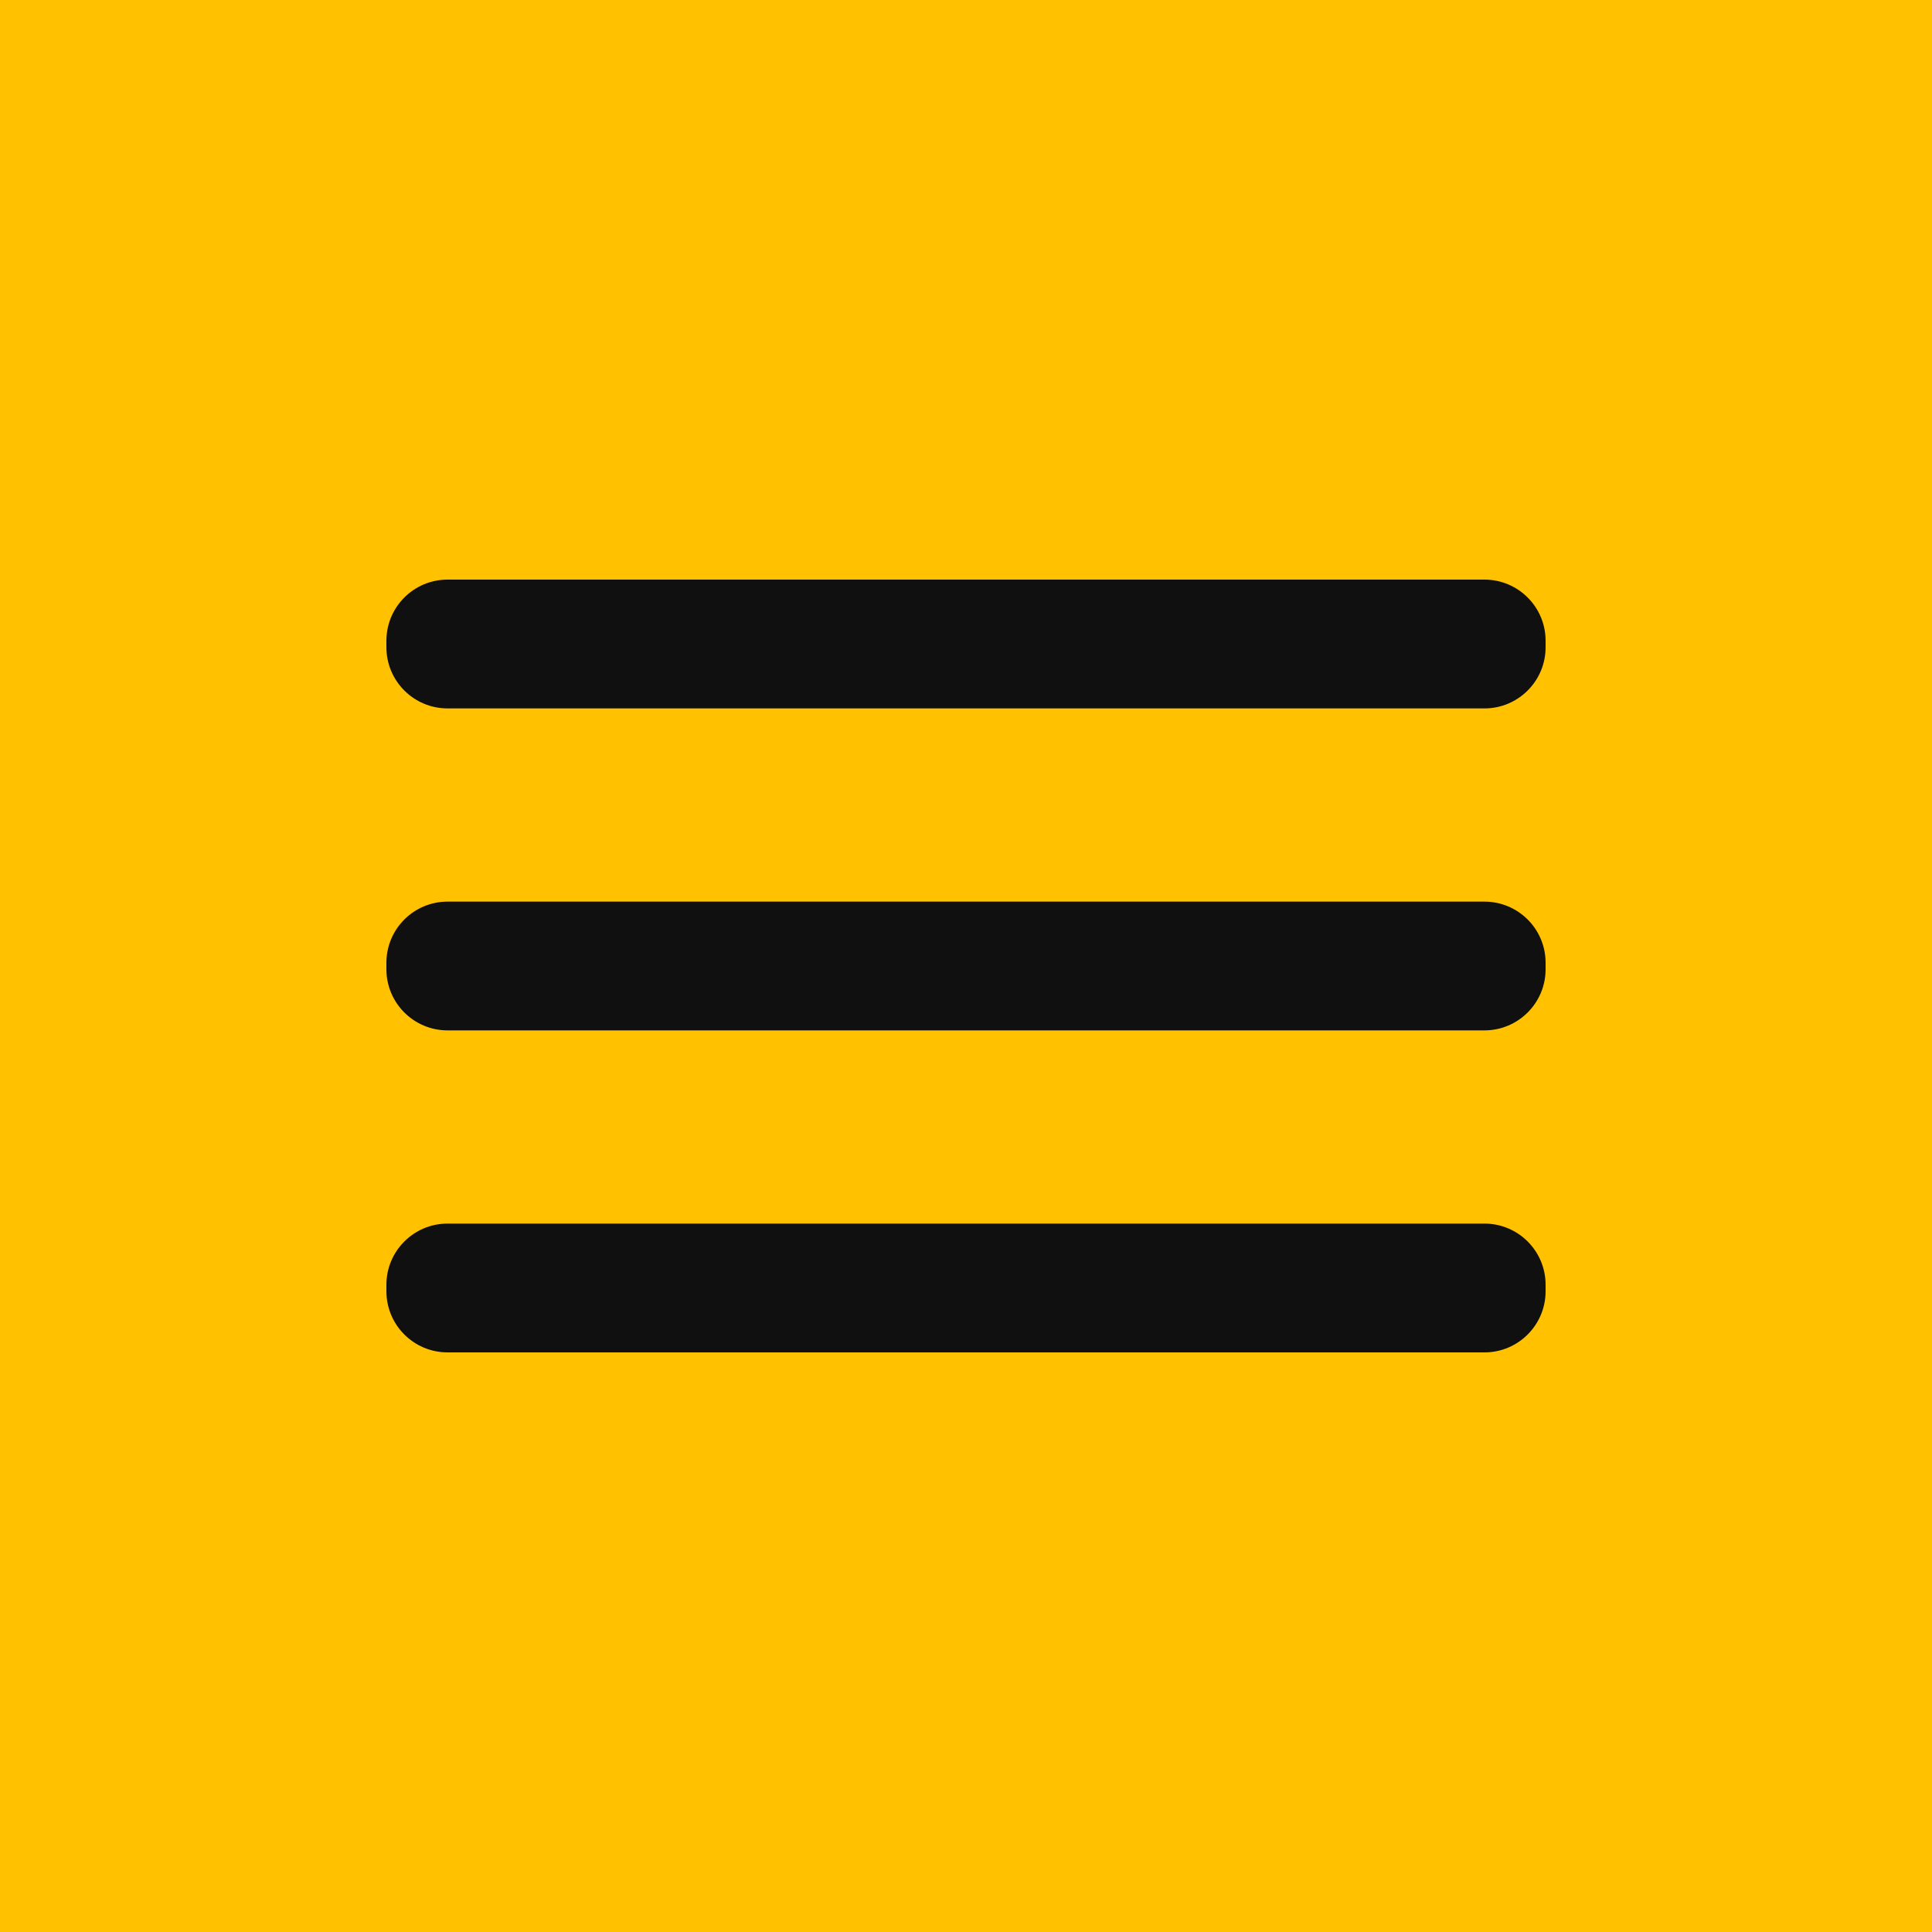
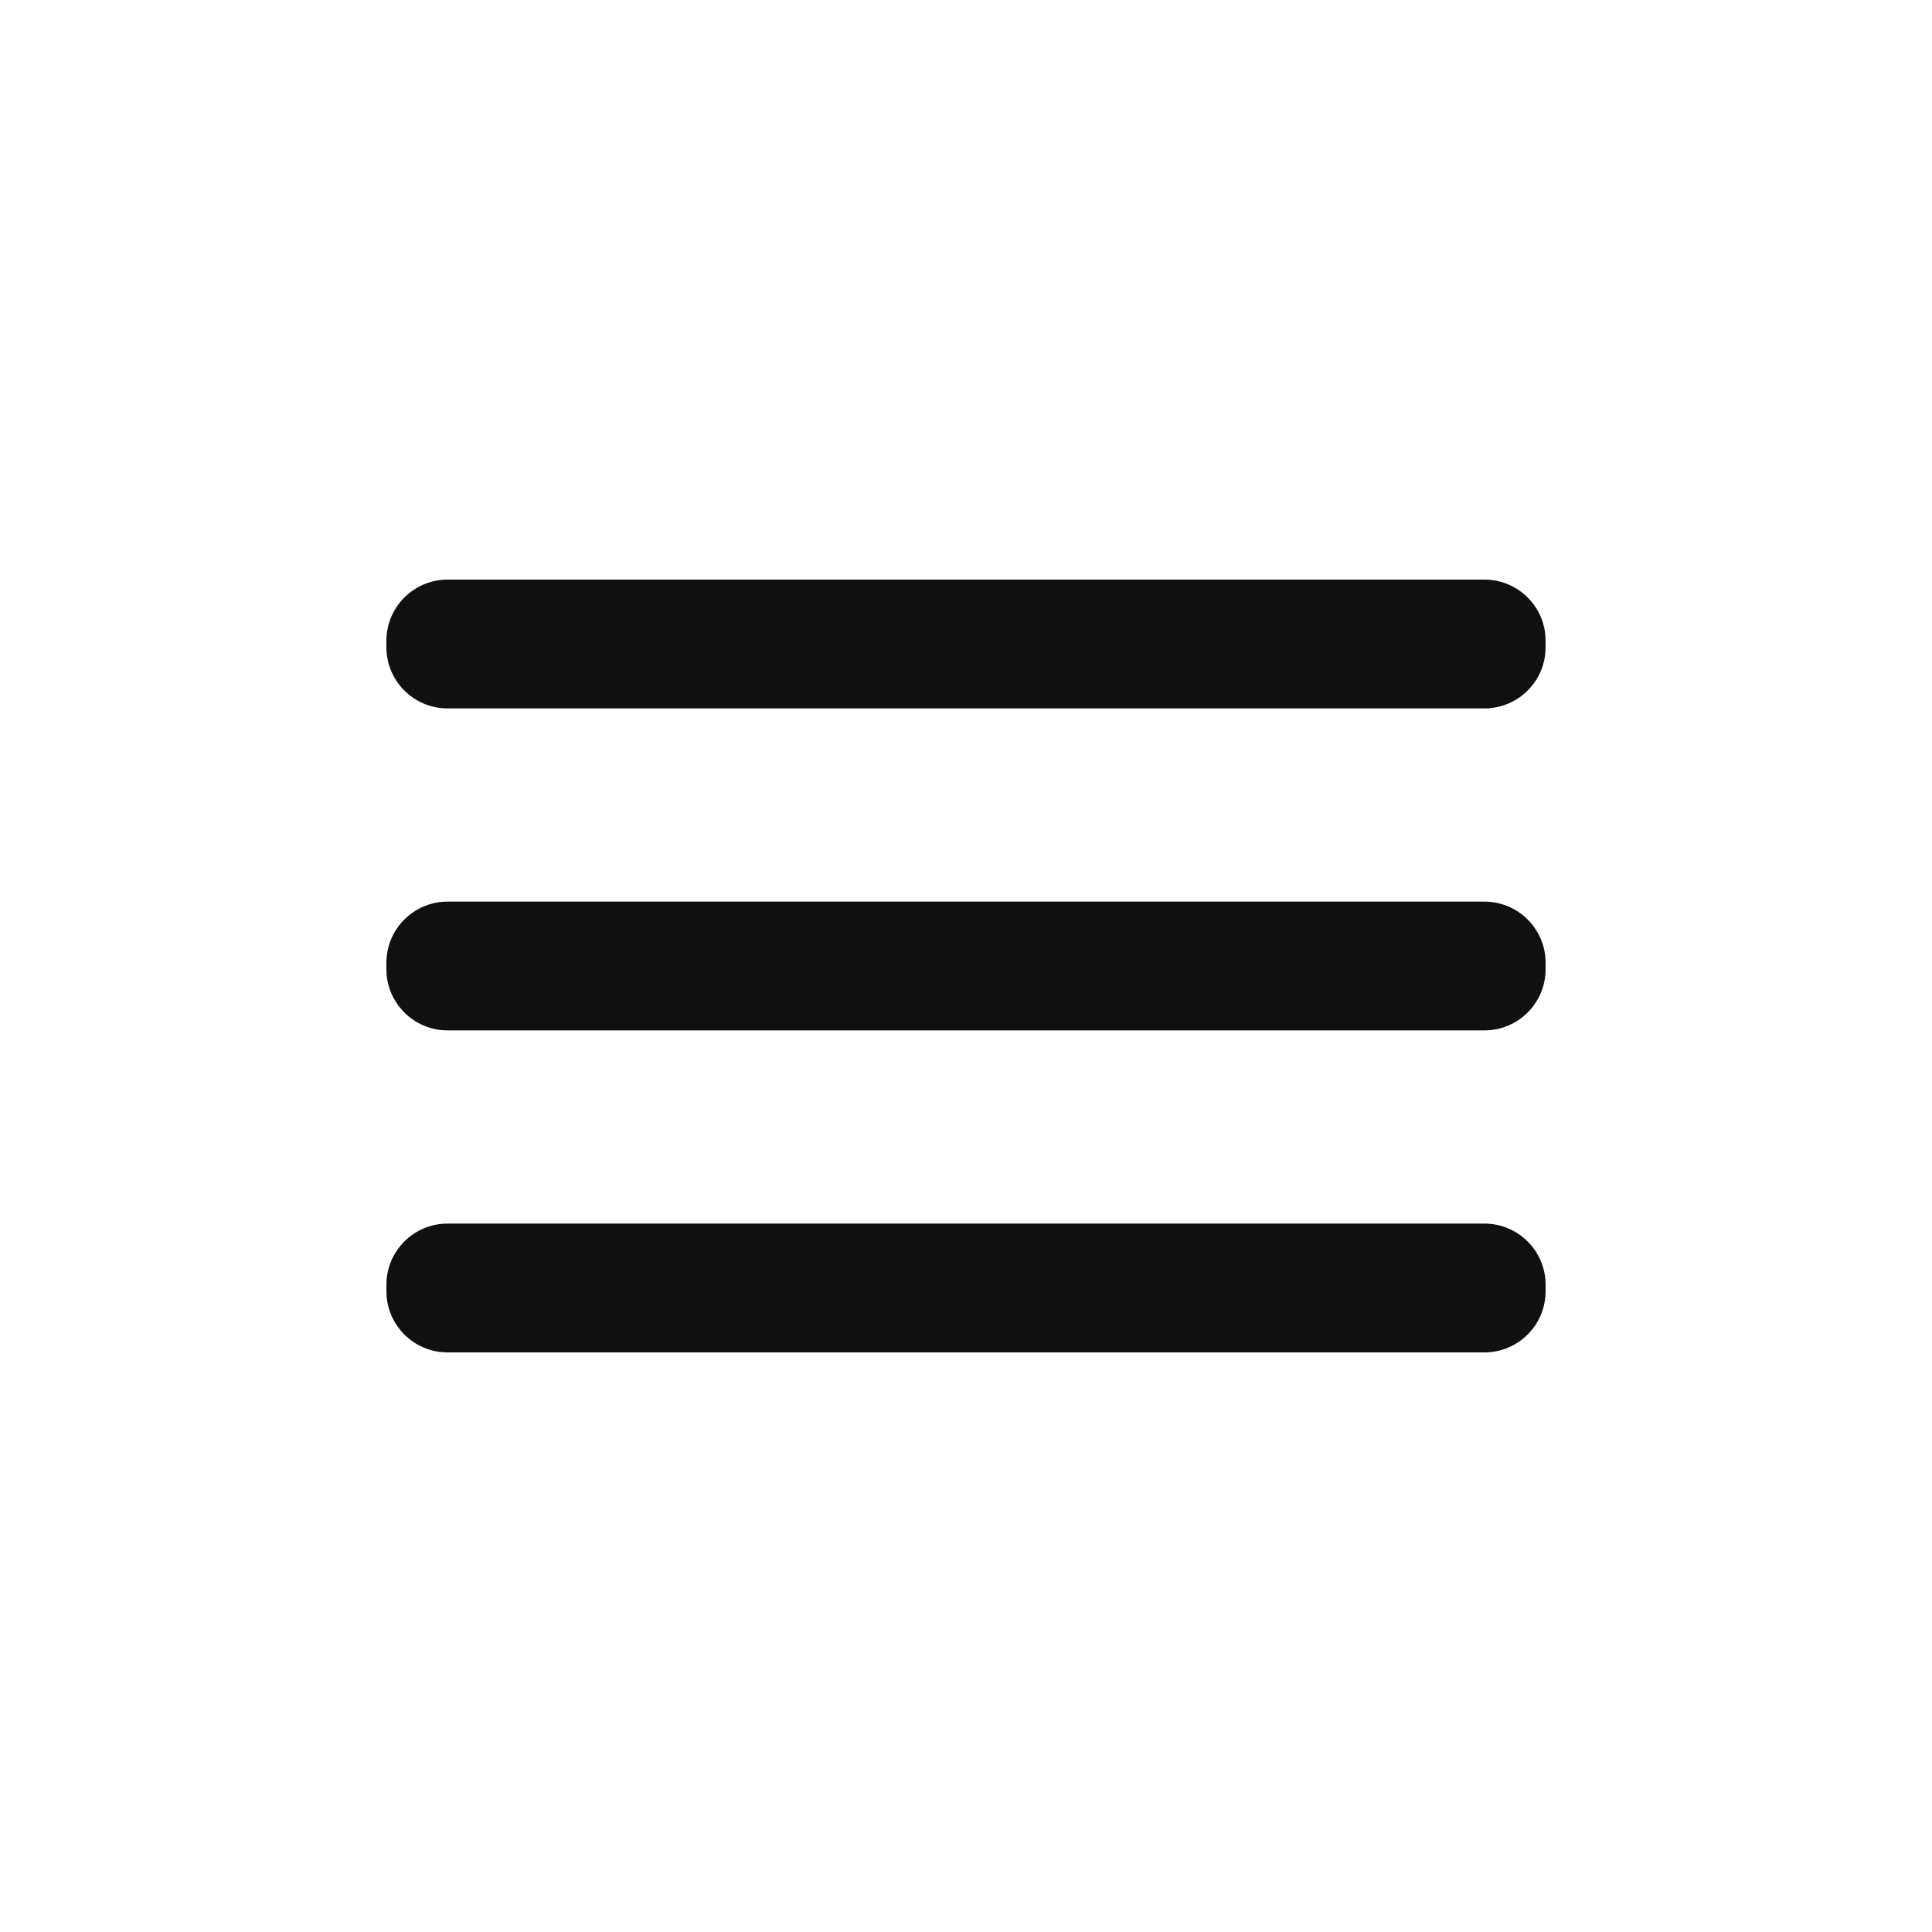
<svg xmlns="http://www.w3.org/2000/svg" width="40" height="40" viewBox="0 0 40 40" fill="none">
-   <path d="M0 0H40V40H0V0Z" fill="#FFC100" />
  <path d="M30.733 18.667H9.267C8.567 18.667 8 19.234 8 19.933V20.067C8 20.766 8.567 21.333 9.267 21.333H30.733C31.433 21.333 32 20.766 32 20.067V19.933C32 19.234 31.433 18.667 30.733 18.667Z" fill="#101010" />
  <path d="M30.733 25.333H9.267C8.567 25.333 8 25.9 8 26.6V26.733C8 27.433 8.567 28 9.267 28H30.733C31.433 28 32 27.433 32 26.733V26.6C32 25.9 31.433 25.333 30.733 25.333Z" fill="#101010" />
  <path d="M30.733 12H9.267C8.567 12 8 12.567 8 13.267V13.4C8 14.1 8.567 14.667 9.267 14.667H30.733C31.433 14.667 32 14.1 32 13.4V13.267C32 12.567 31.433 12 30.733 12Z" fill="#101010" />
</svg>